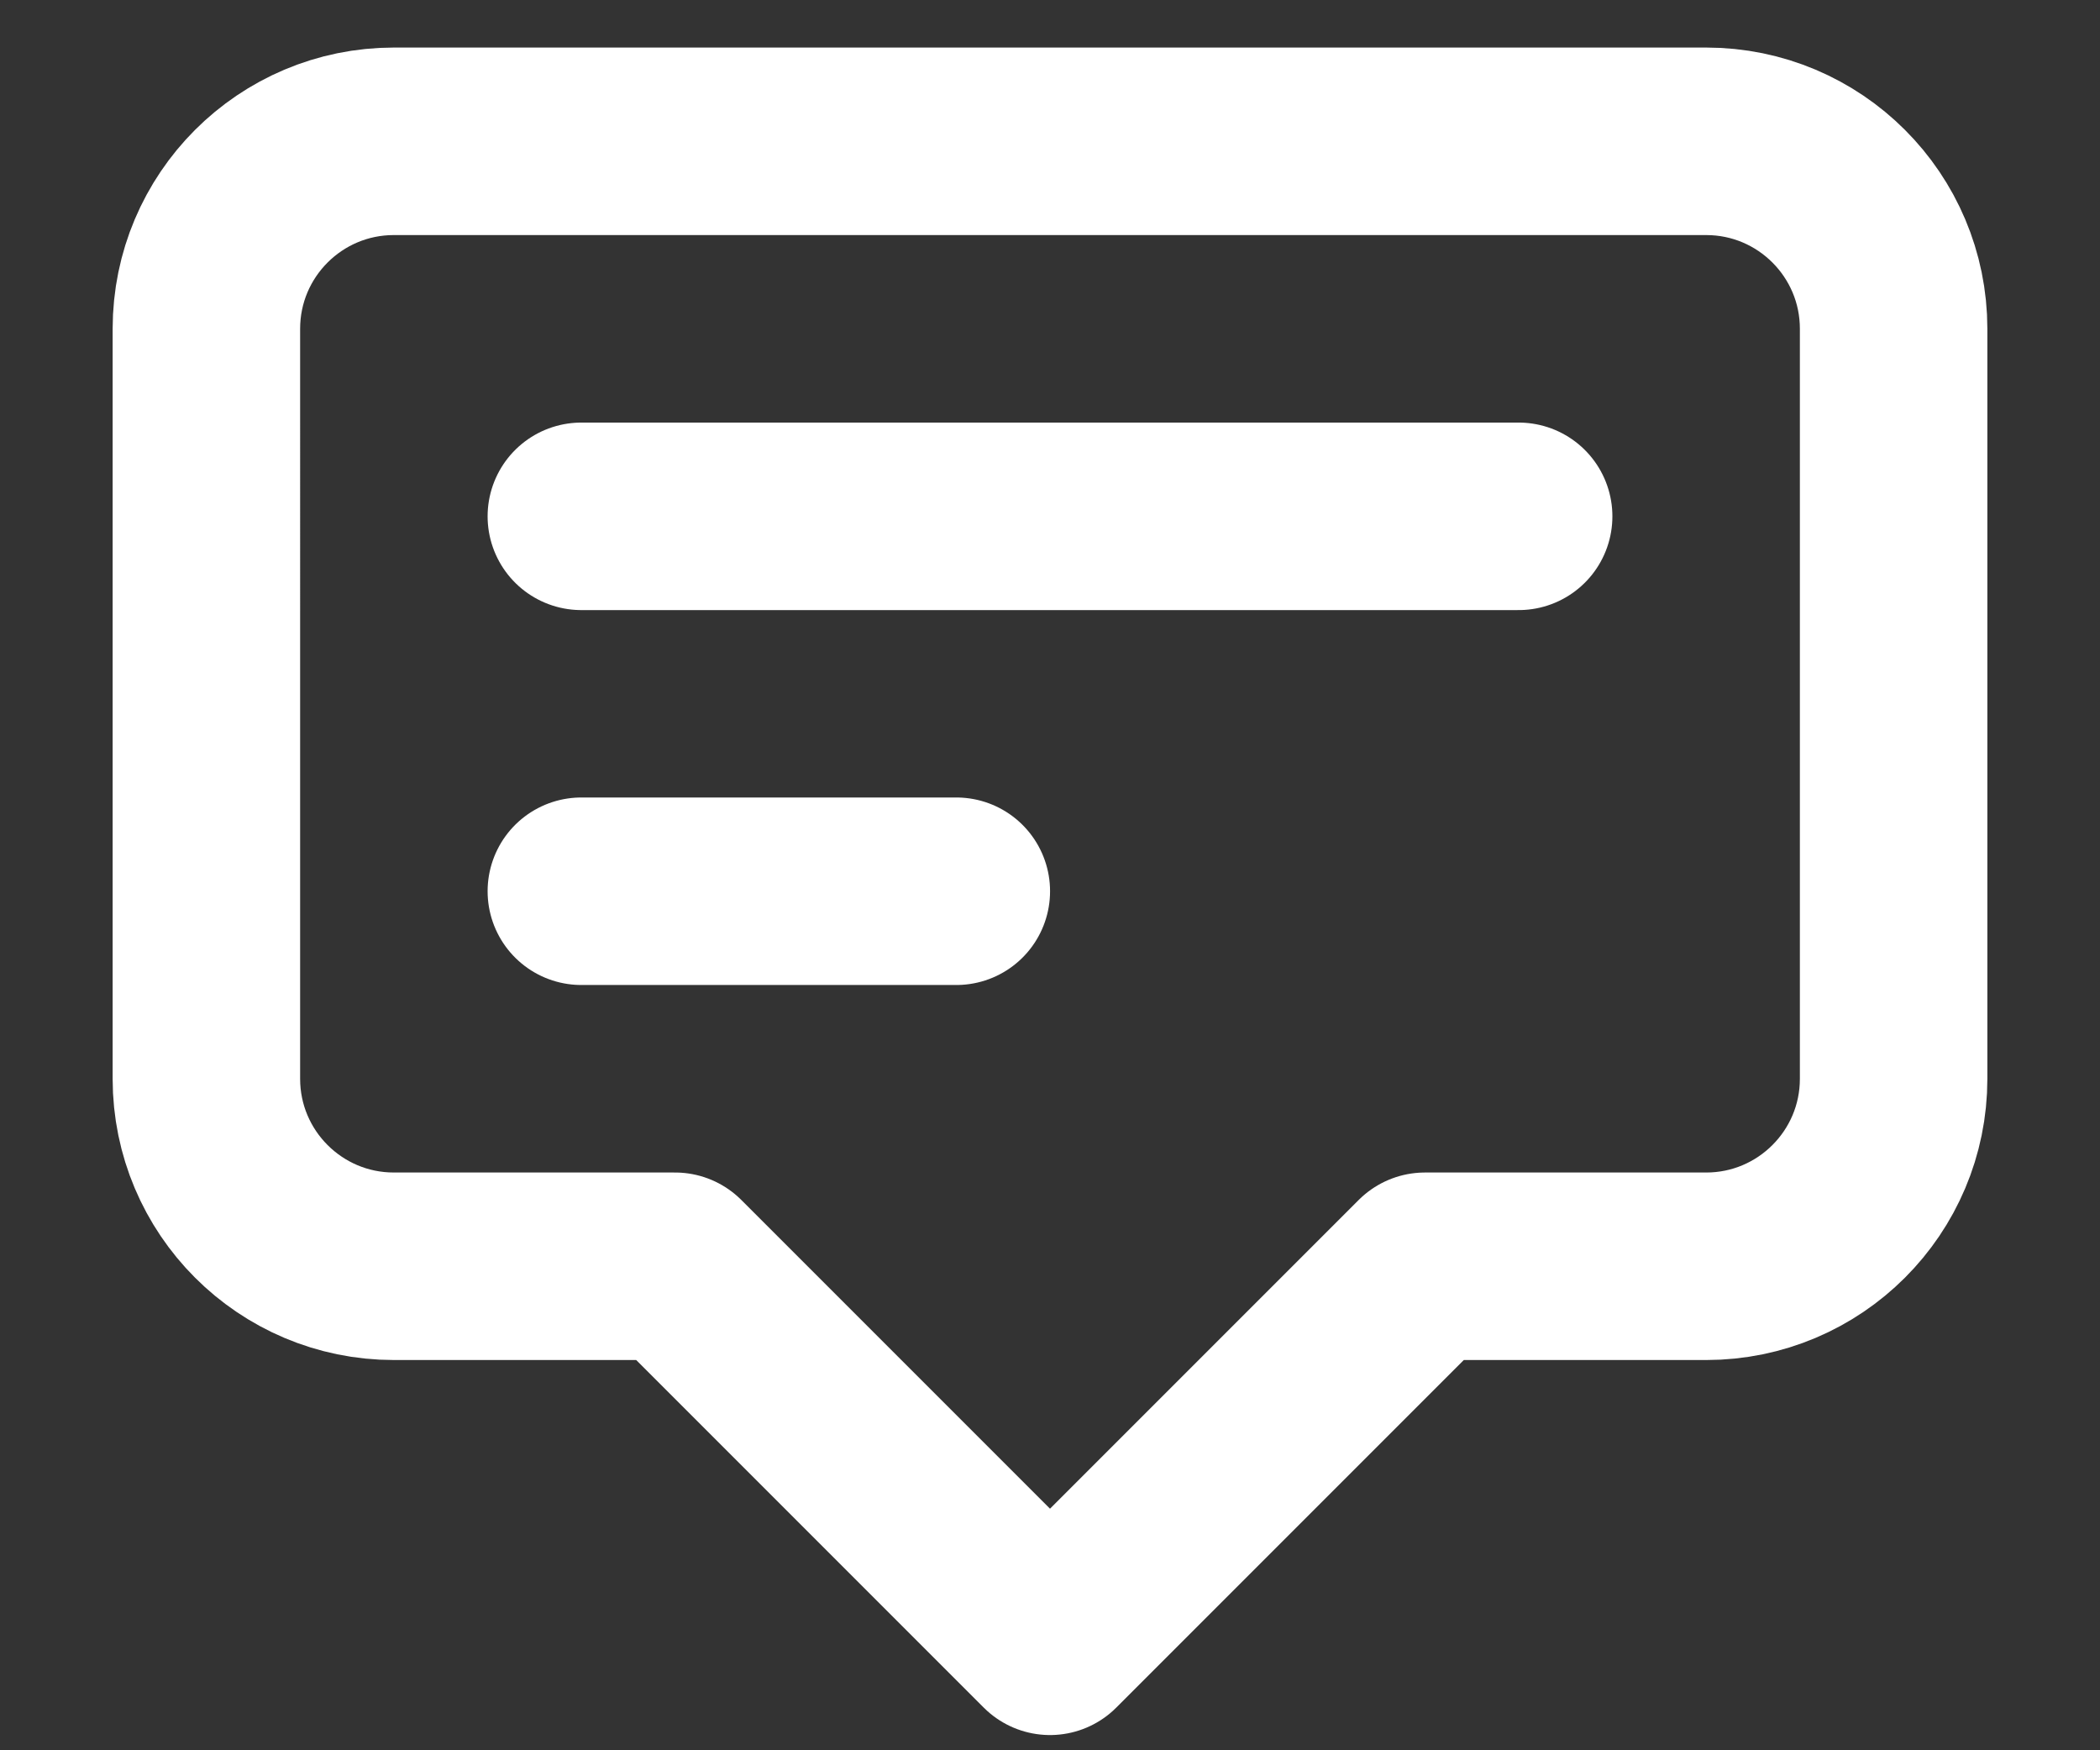
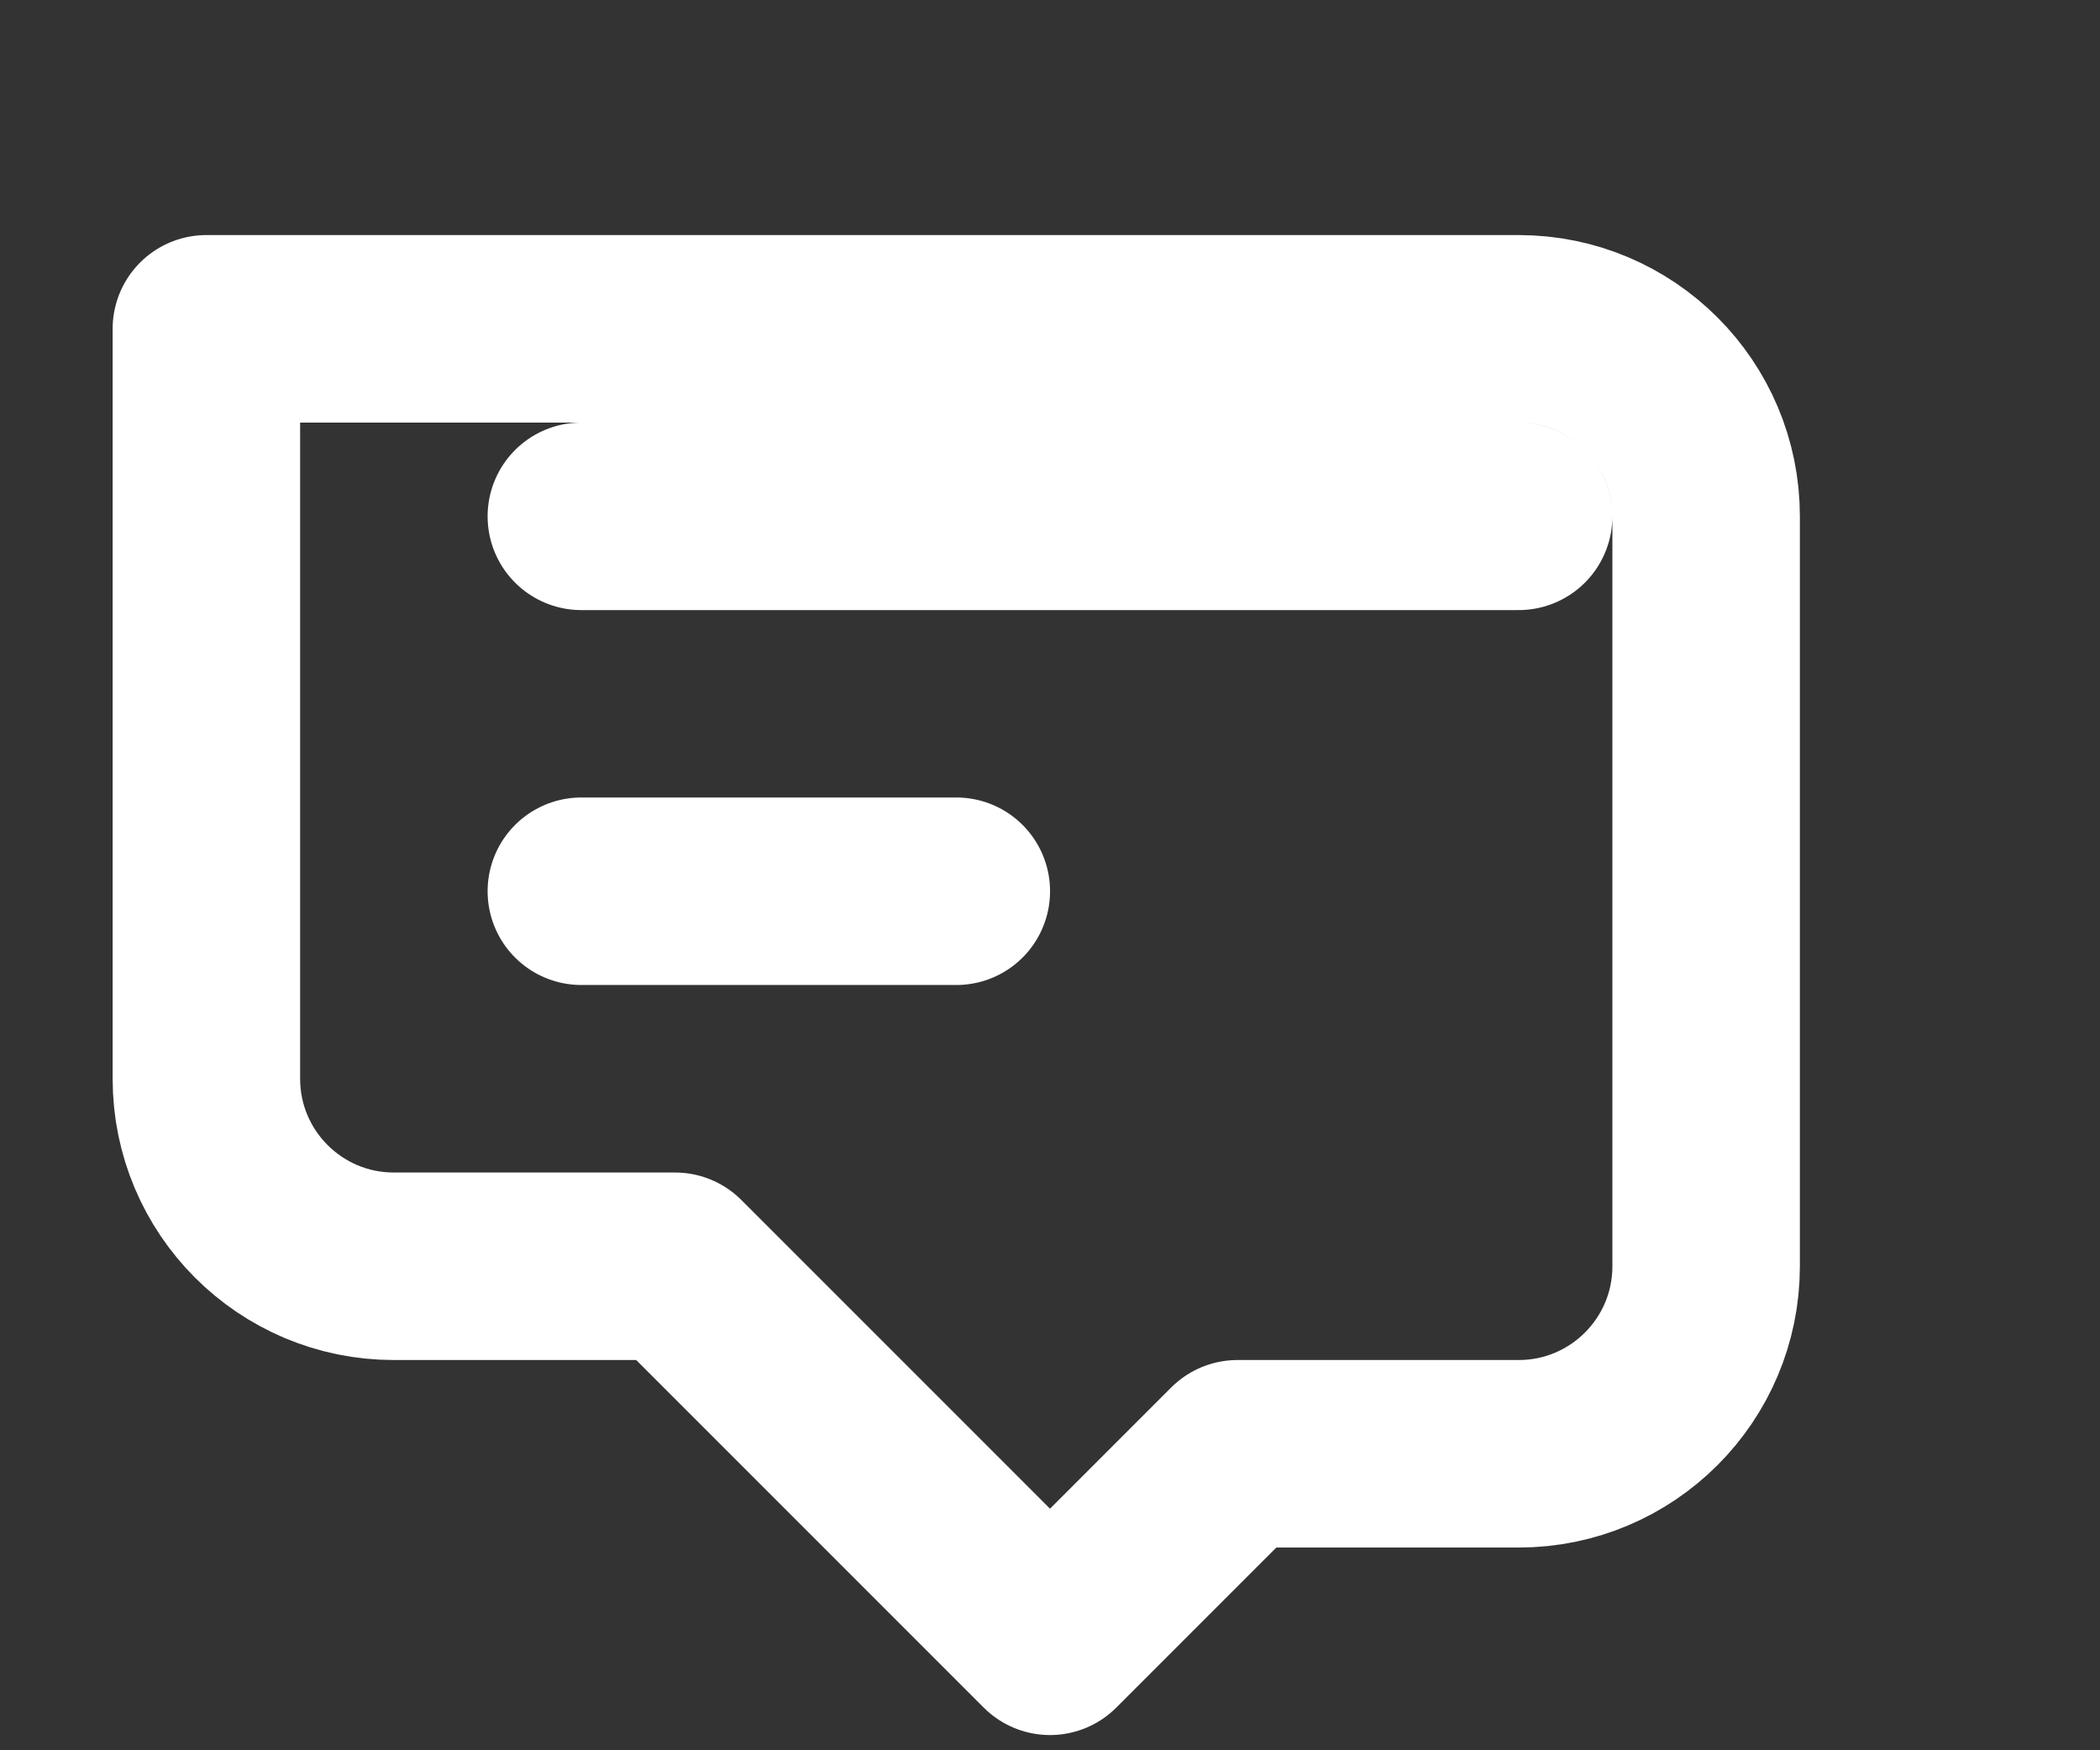
<svg xmlns="http://www.w3.org/2000/svg" width="18" height="15" fill="none">
  <rect width="100%" height="100%" fill="#333333" stroke="none" />
-   <path d="M4.983 4.425h8.034M4.983 7.638h3.214M9 14.066l-3.214-3.214h-2.41c-.888 0-1.607-.72-1.607-1.607V2.818c0-.888.72-1.607 1.607-1.607h11.248c.888 0 1.607.72 1.607 1.607v6.427c0 .888-.72 1.607-1.607 1.607h-2.41L9 14.066z" stroke="#fff" stroke-width="1.607" stroke-linecap="round" stroke-linejoin="round" />
+   <path d="M4.983 4.425h8.034M4.983 7.638h3.214M9 14.066l-3.214-3.214h-2.41c-.888 0-1.607-.72-1.607-1.607V2.818h11.248c.888 0 1.607.72 1.607 1.607v6.427c0 .888-.72 1.607-1.607 1.607h-2.41L9 14.066z" stroke="#fff" stroke-width="1.607" stroke-linecap="round" stroke-linejoin="round" />
</svg>